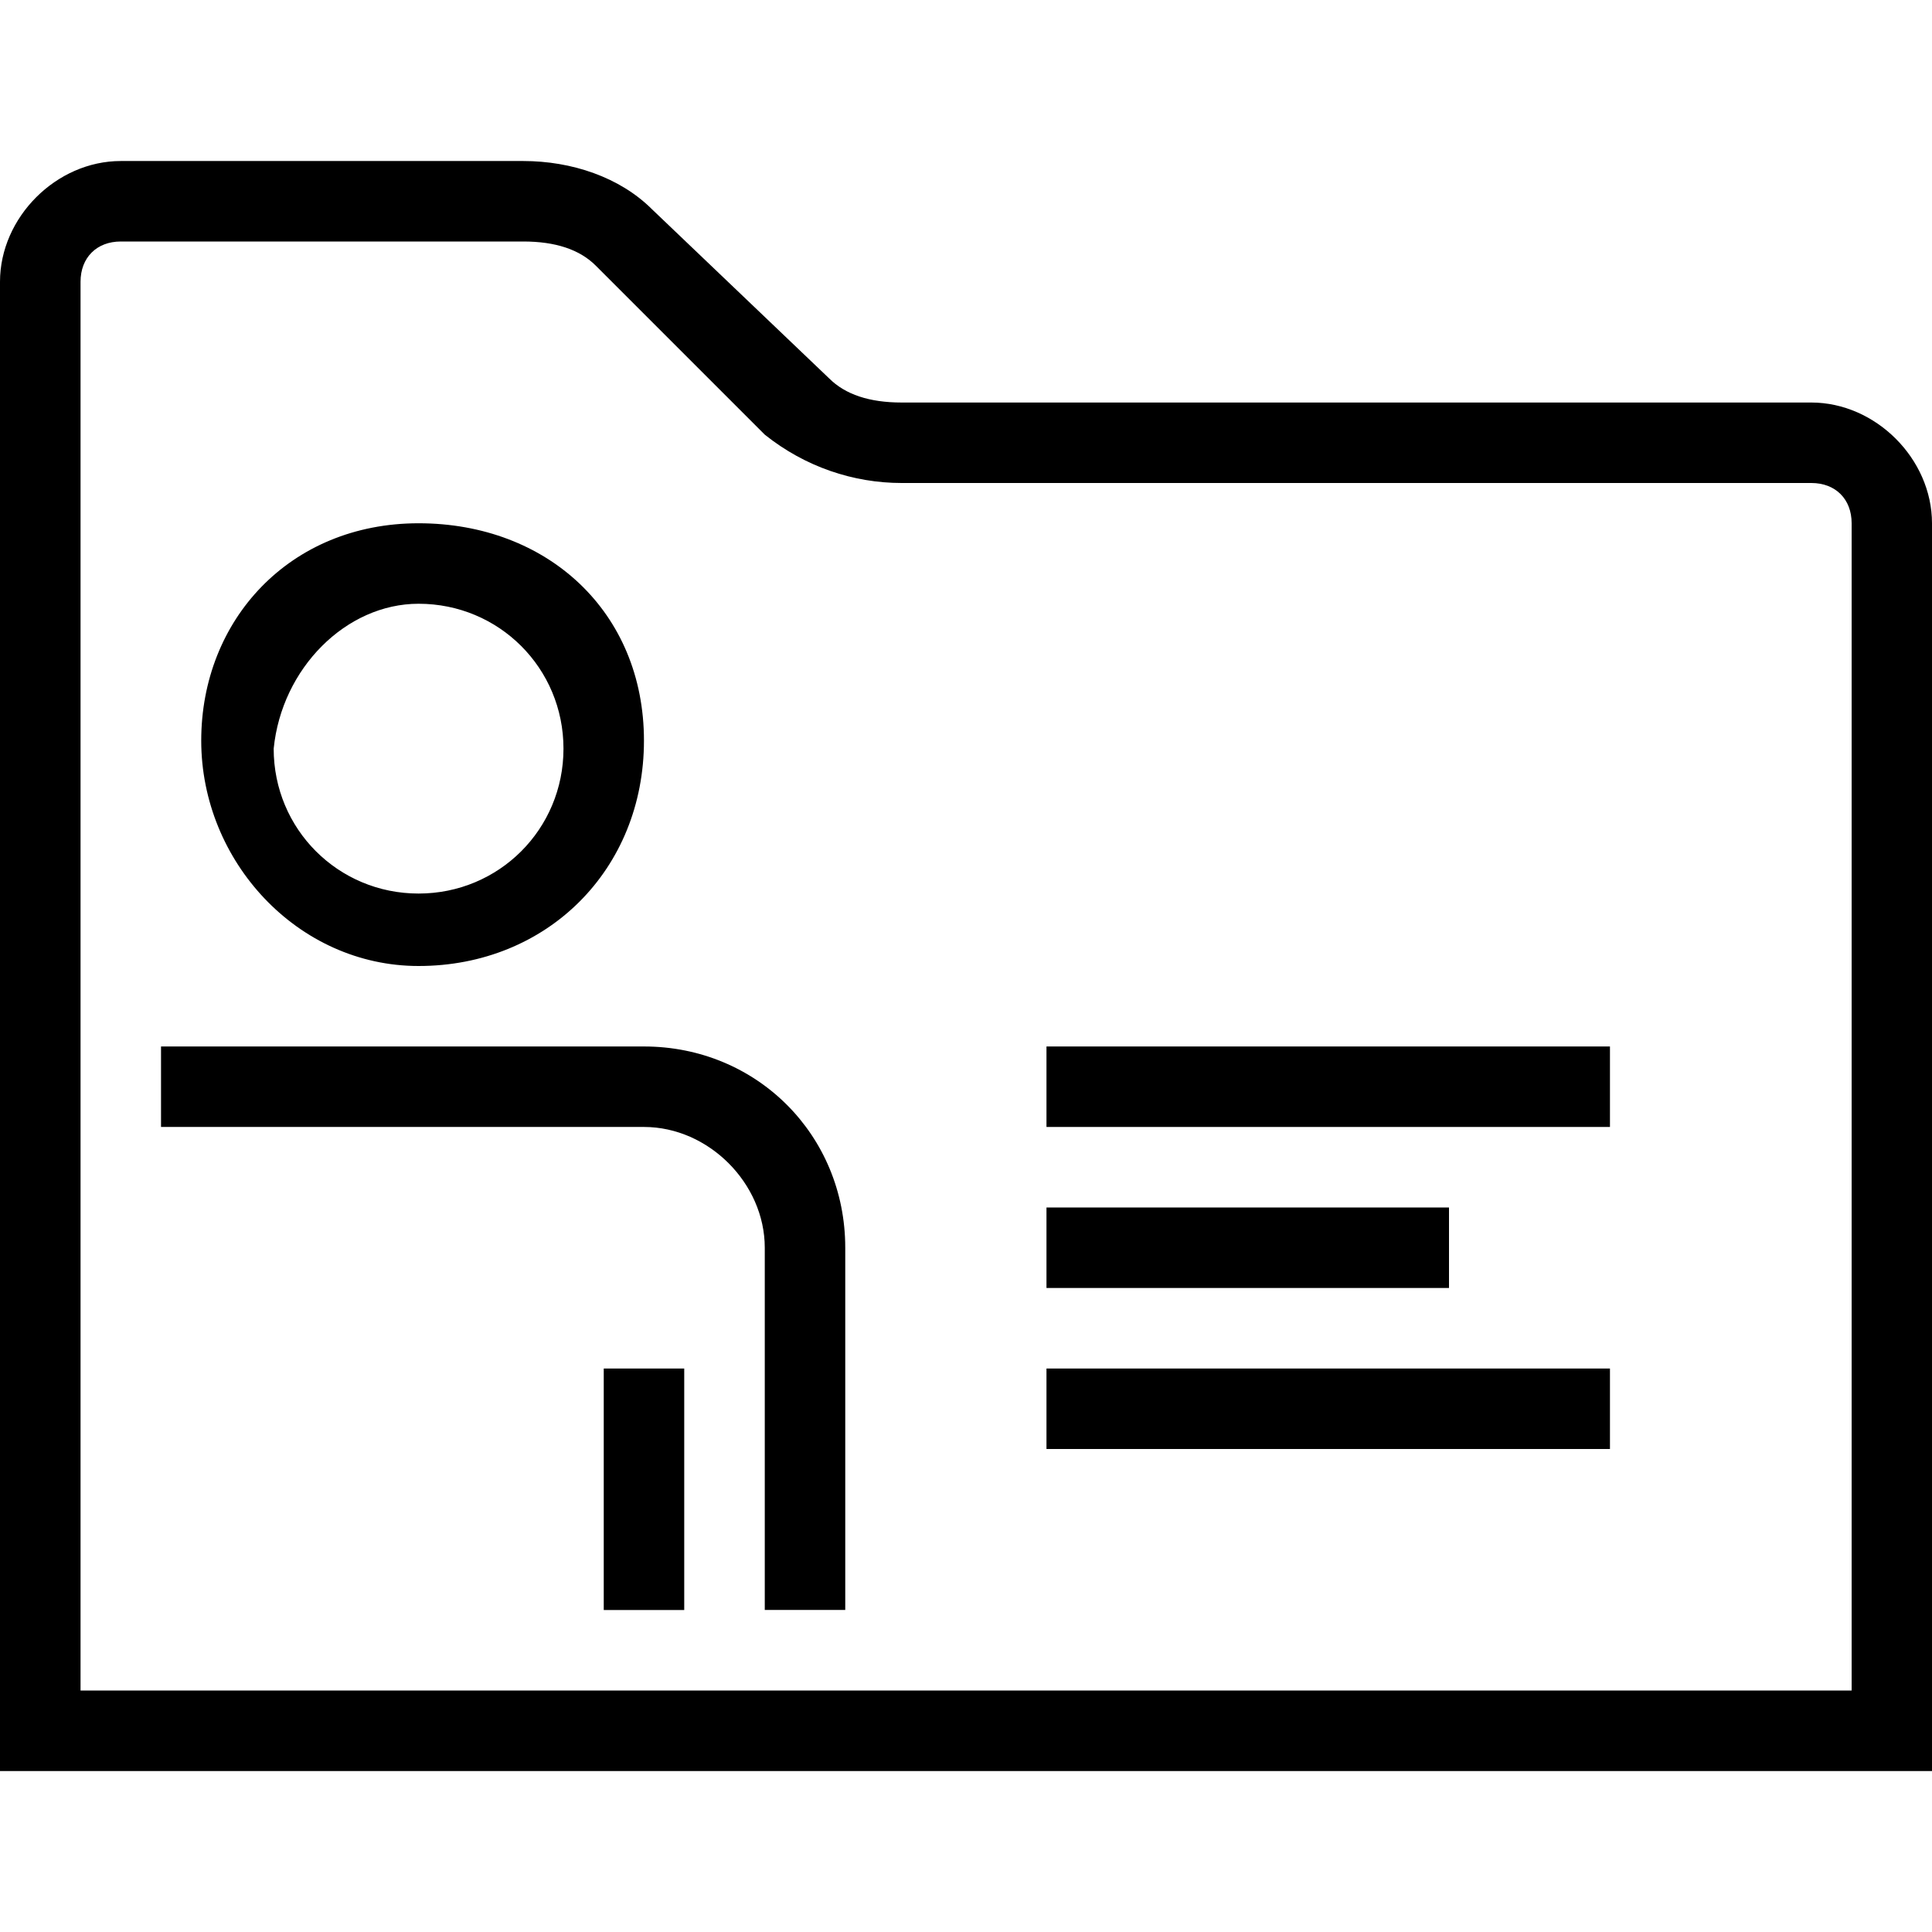
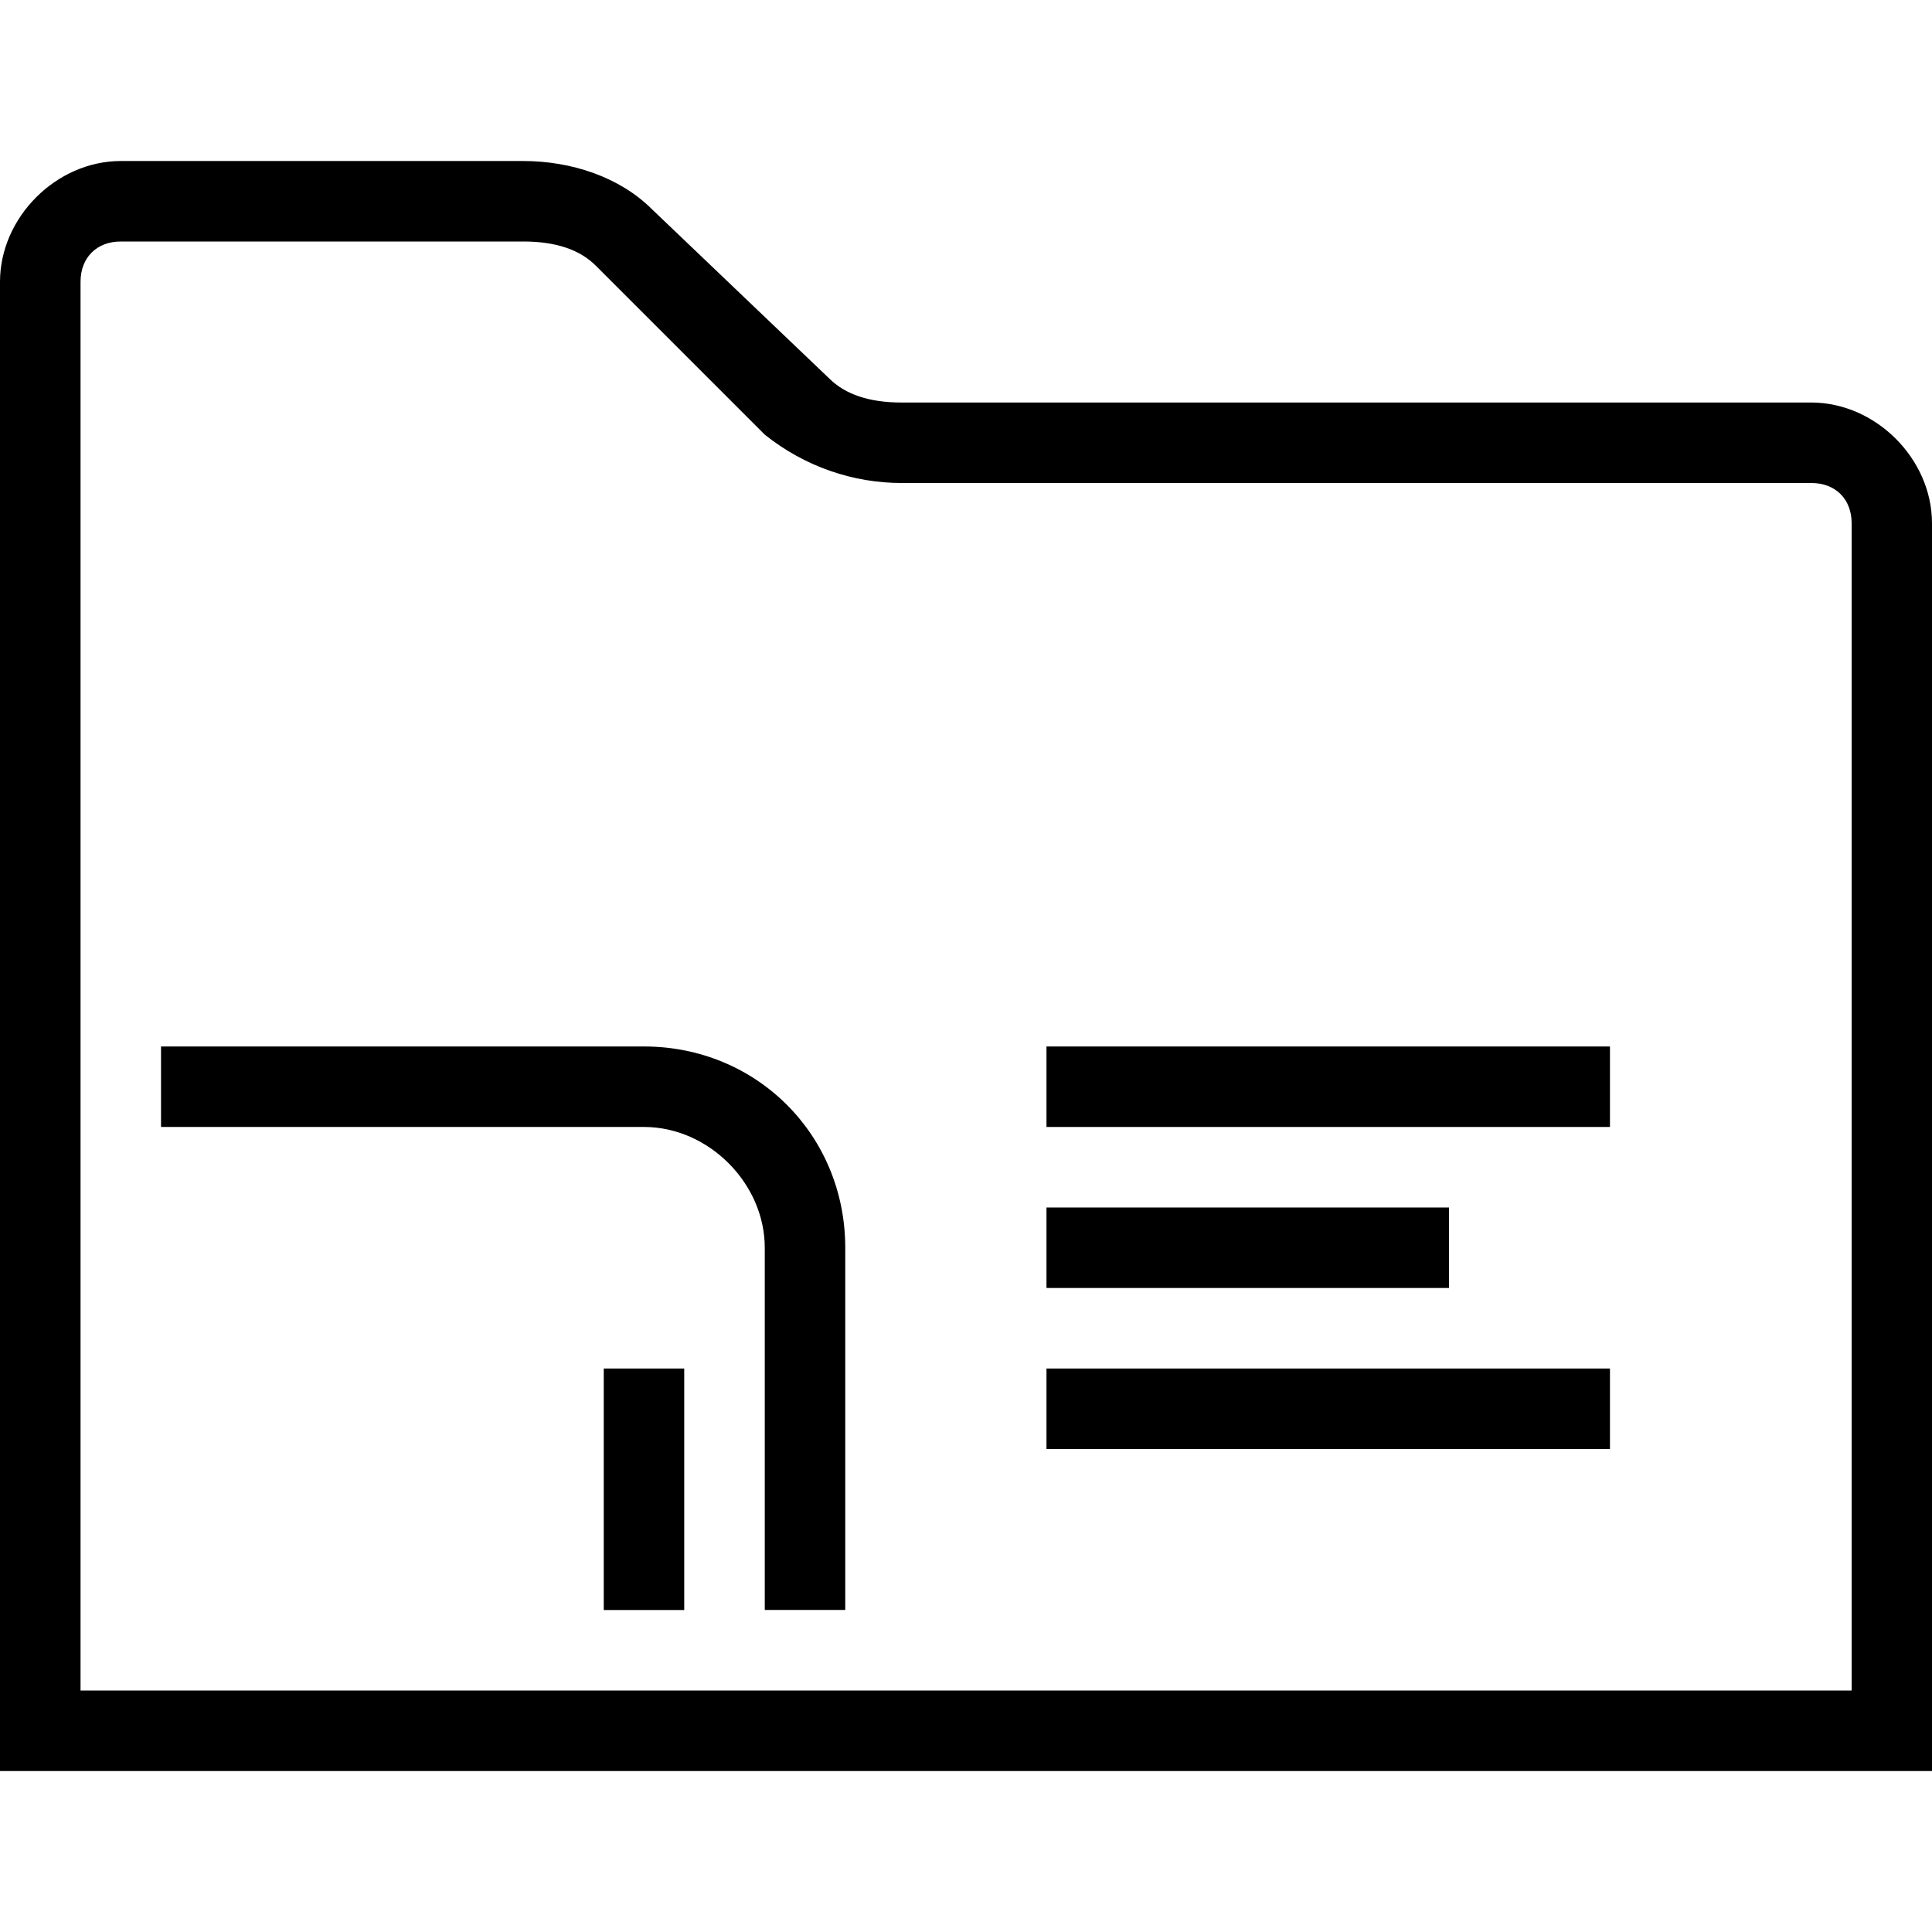
<svg xmlns="http://www.w3.org/2000/svg" version="1.1" width="32" height="32" viewBox="0 0 32 32">
  <title>2099</title>
-   <path d="M6.933 16c2.133 0 3.733-1.6 3.733-3.733s-1.6-3.6-3.733-3.6-3.6 1.6-3.6 3.6 1.6 3.733 3.6 3.733zM6.933 10c1.333 0 2.4 1.067 2.4 2.4s-1.067 2.4-2.4 2.4-2.4-1.067-2.4-2.4c0.133-1.333 1.2-2.4 2.4-2.4z" />
  <path d="M10.667 17.333h-8v1.333h8c1.067 0 2 0.933 2 2v6h1.333v-6c0-1.867-1.467-3.333-3.333-3.333z" />
  <path d="M10 22.667h1.333v4h-1.333v-4z" />
  <path d="M30 6.667h-15.067c-0.533 0-0.933-0.133-1.2-0.4l-2.933-2.8c-0.533-0.533-1.333-0.8-2.133-0.8h-6.667c-1.067 0-2 0.933-2 2v24.667h32v-20.667c0-1.067-0.933-2-2-2zM30.667 28h-29.333v-23.333c0-0.4 0.267-0.667 0.667-0.667h6.667c0.533 0 0.933 0.133 1.2 0.4l2.8 2.8c0.667 0.533 1.467 0.8 2.267 0.8h15.067c0.4 0 0.667 0.267 0.667 0.667v19.333z" />
  <path d="M17.333 17.333h9.333v1.333h-9.333v-1.333z" />
  <path d="M17.333 20h6.667v1.333h-6.667v-1.333z" />
  <path d="M17.333 22.667h9.333v1.333h-9.333v-1.333z" />
</svg>